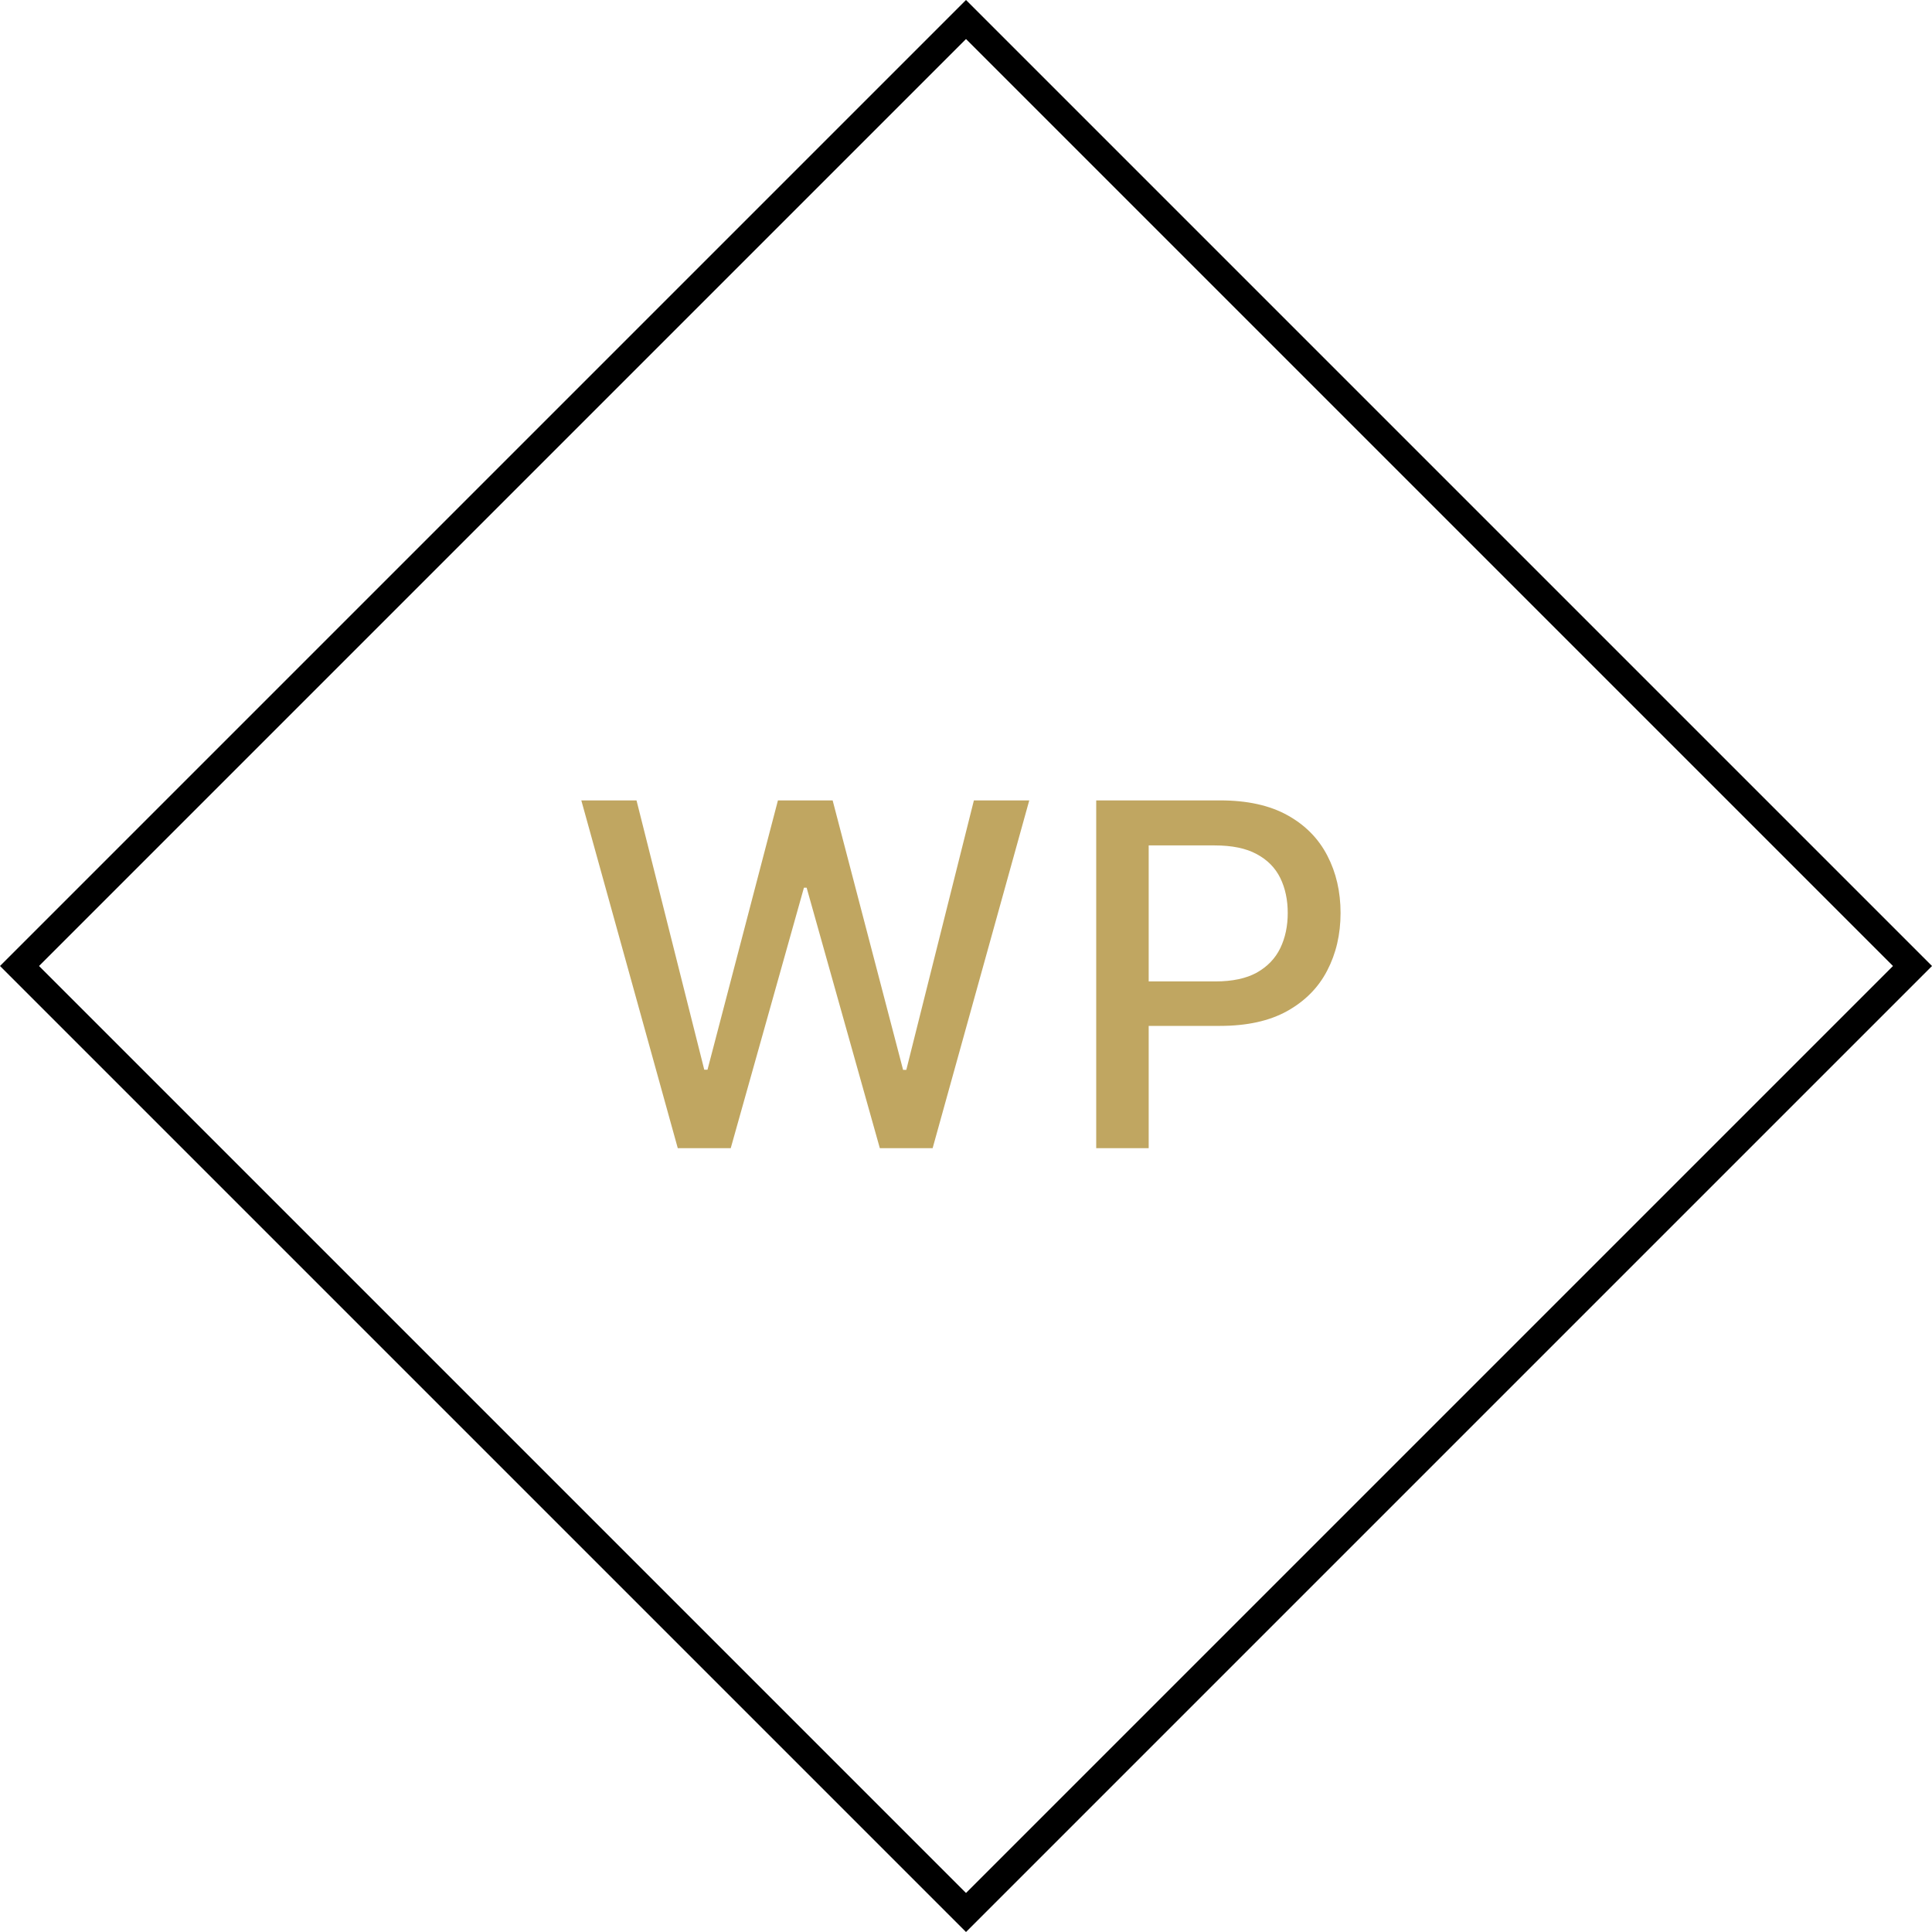
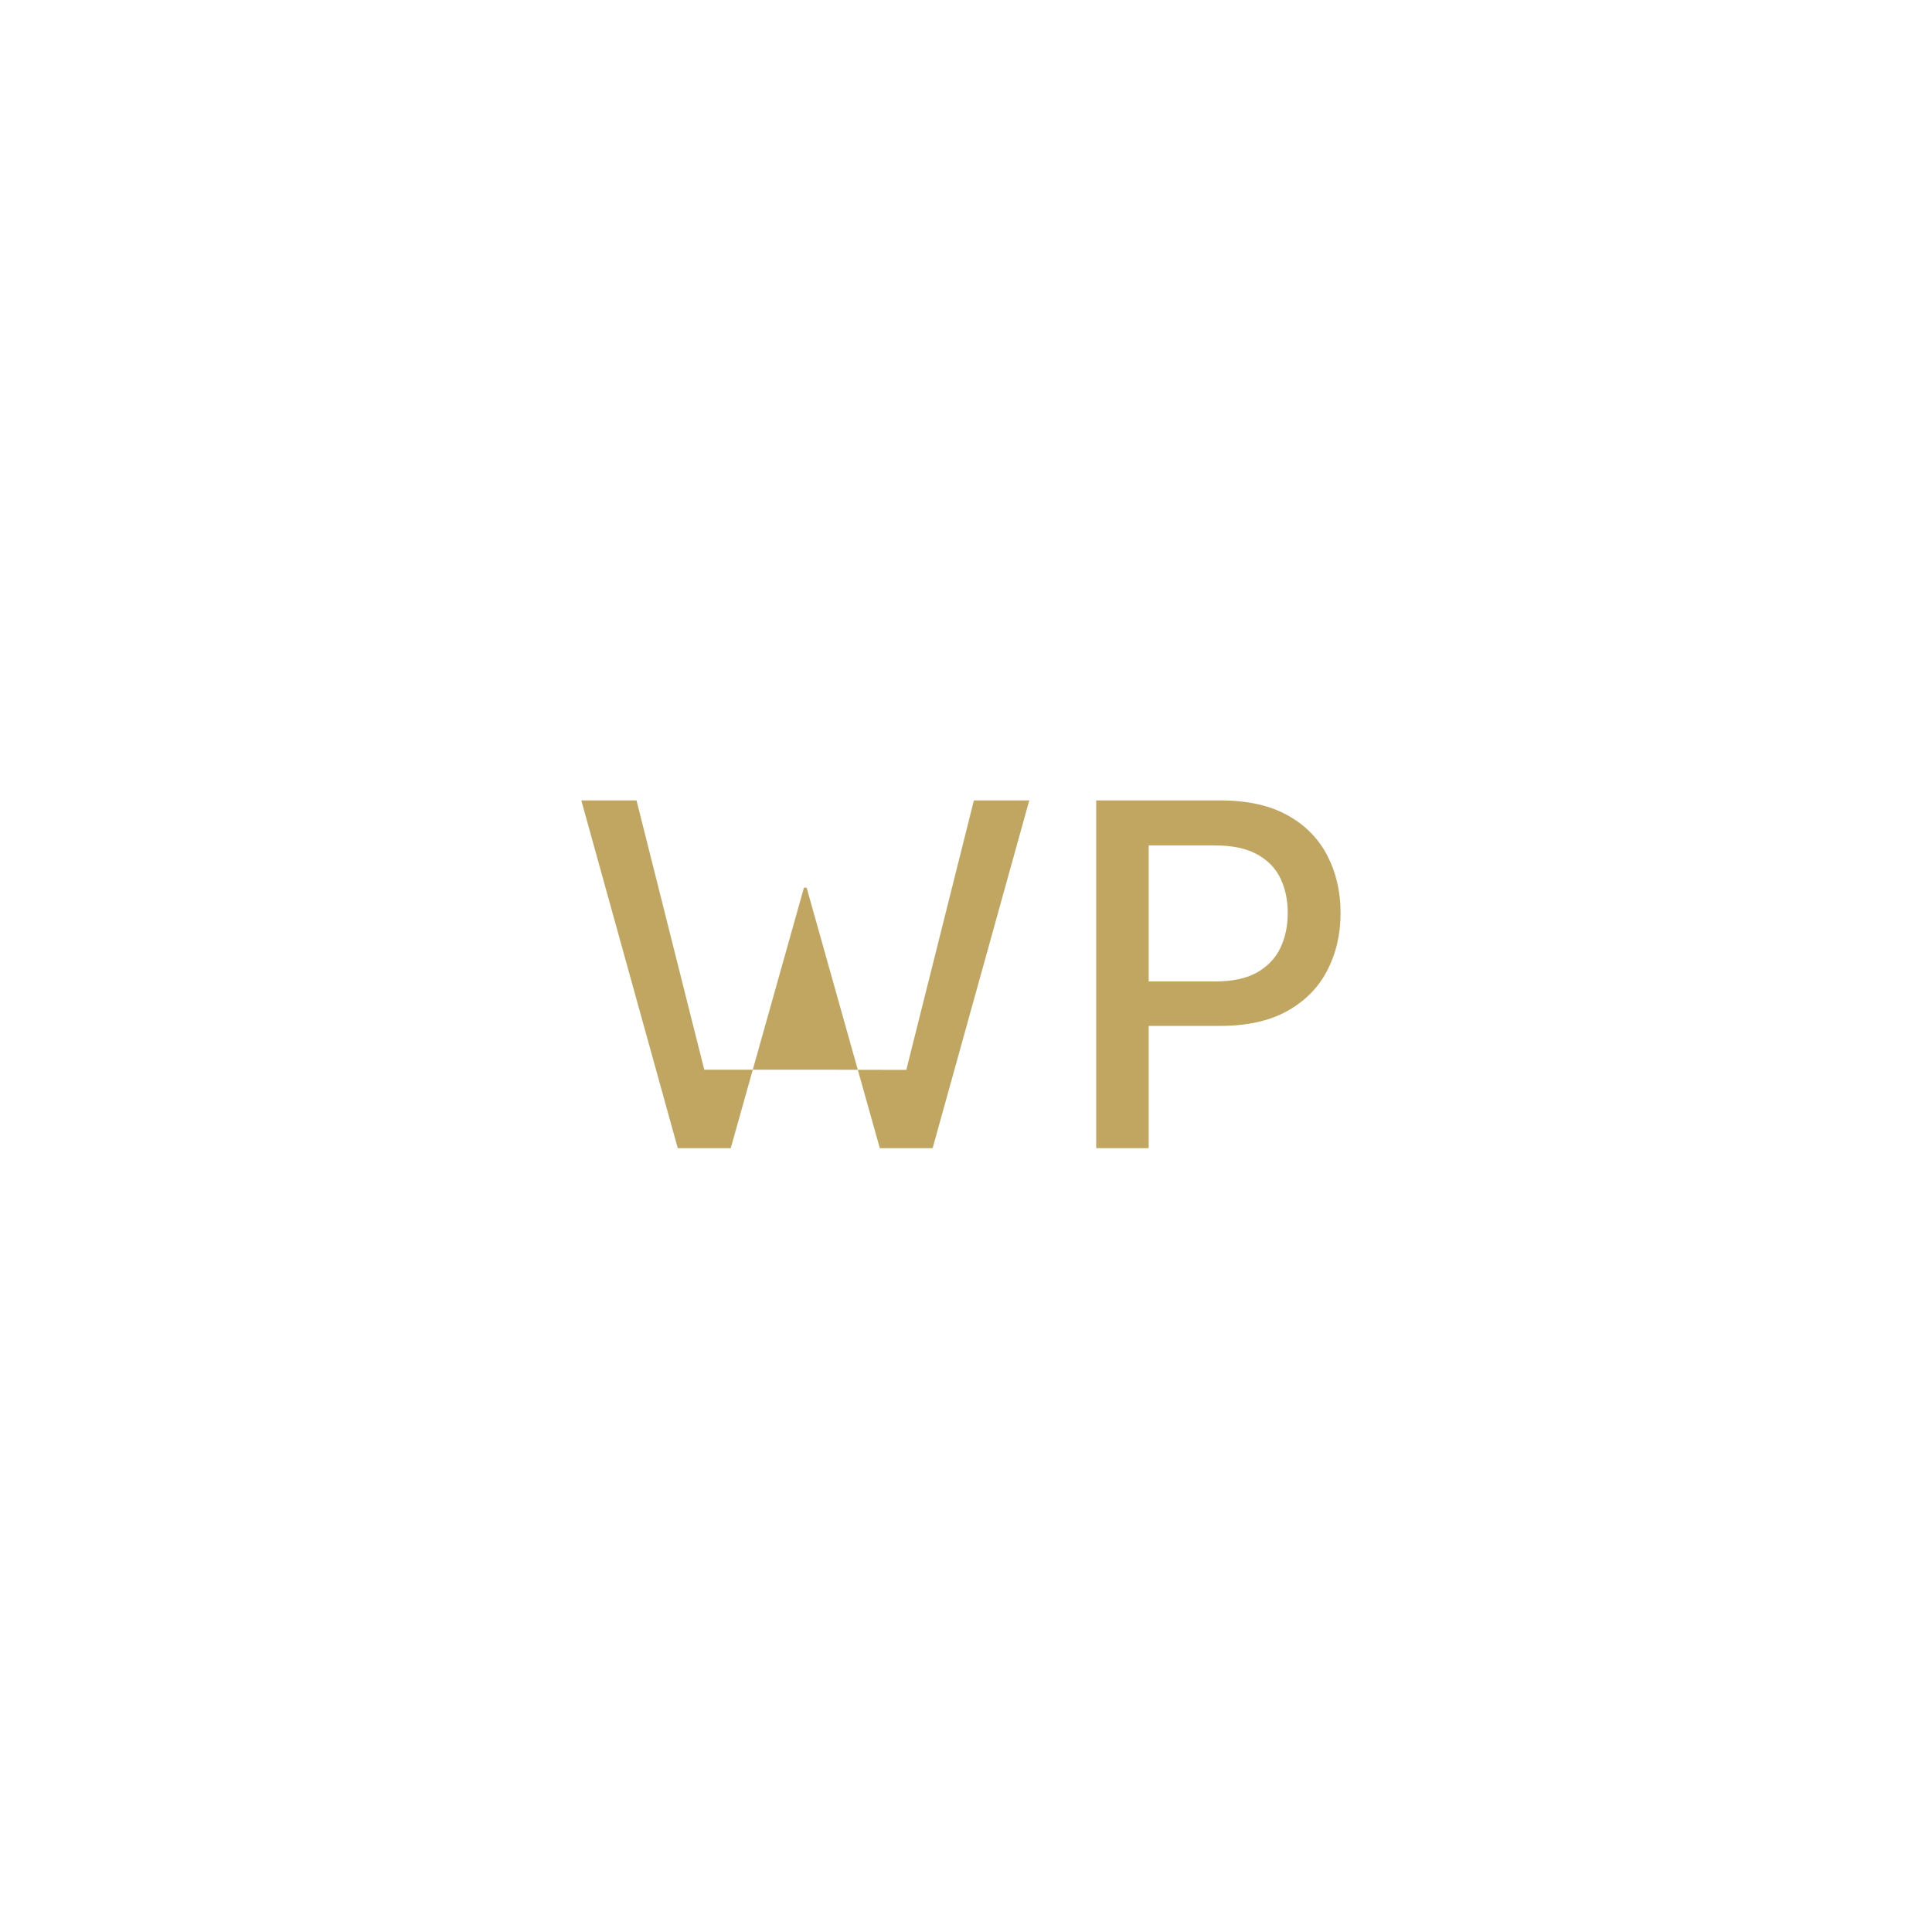
<svg xmlns="http://www.w3.org/2000/svg" width="70" height="70" viewBox="0 0 70 70" fill="none">
-   <rect x="0.707" y="35" width="48.498" height="48.498" transform="rotate(-45 0.707 35)" stroke="black" />
  <path d="M39.718 41.6V29H44.209C45.189 29 46.001 29.179 46.645 29.536C47.289 29.892 47.771 30.381 48.091 31C48.411 31.615 48.571 32.308 48.571 33.079C48.571 33.854 48.408 34.552 48.084 35.171C47.765 35.786 47.281 36.274 46.633 36.635C45.989 36.992 45.179 37.17 44.203 37.17H41.114V35.559H44.03C44.65 35.559 45.152 35.452 45.538 35.239C45.923 35.021 46.206 34.726 46.387 34.353C46.567 33.98 46.657 33.555 46.657 33.079C46.657 32.603 46.567 32.181 46.387 31.812C46.206 31.443 45.921 31.154 45.531 30.945C45.146 30.735 44.637 30.631 44.006 30.631H41.619V41.6H39.718Z" fill="#C0A661" />
-   <path d="M24.557 41.6L21.062 29H23.062L25.517 38.758H25.634L28.186 29H30.168L32.721 38.764H32.837L35.286 29H37.292L33.791 41.6H31.878L29.226 32.163H29.128L26.476 41.6H24.557Z" fill="#C0A661" />
+   <path d="M24.557 41.6L21.062 29H23.062L25.517 38.758H25.634H30.168L32.721 38.764H32.837L35.286 29H37.292L33.791 41.6H31.878L29.226 32.163H29.128L26.476 41.6H24.557Z" fill="#C0A661" />
</svg>